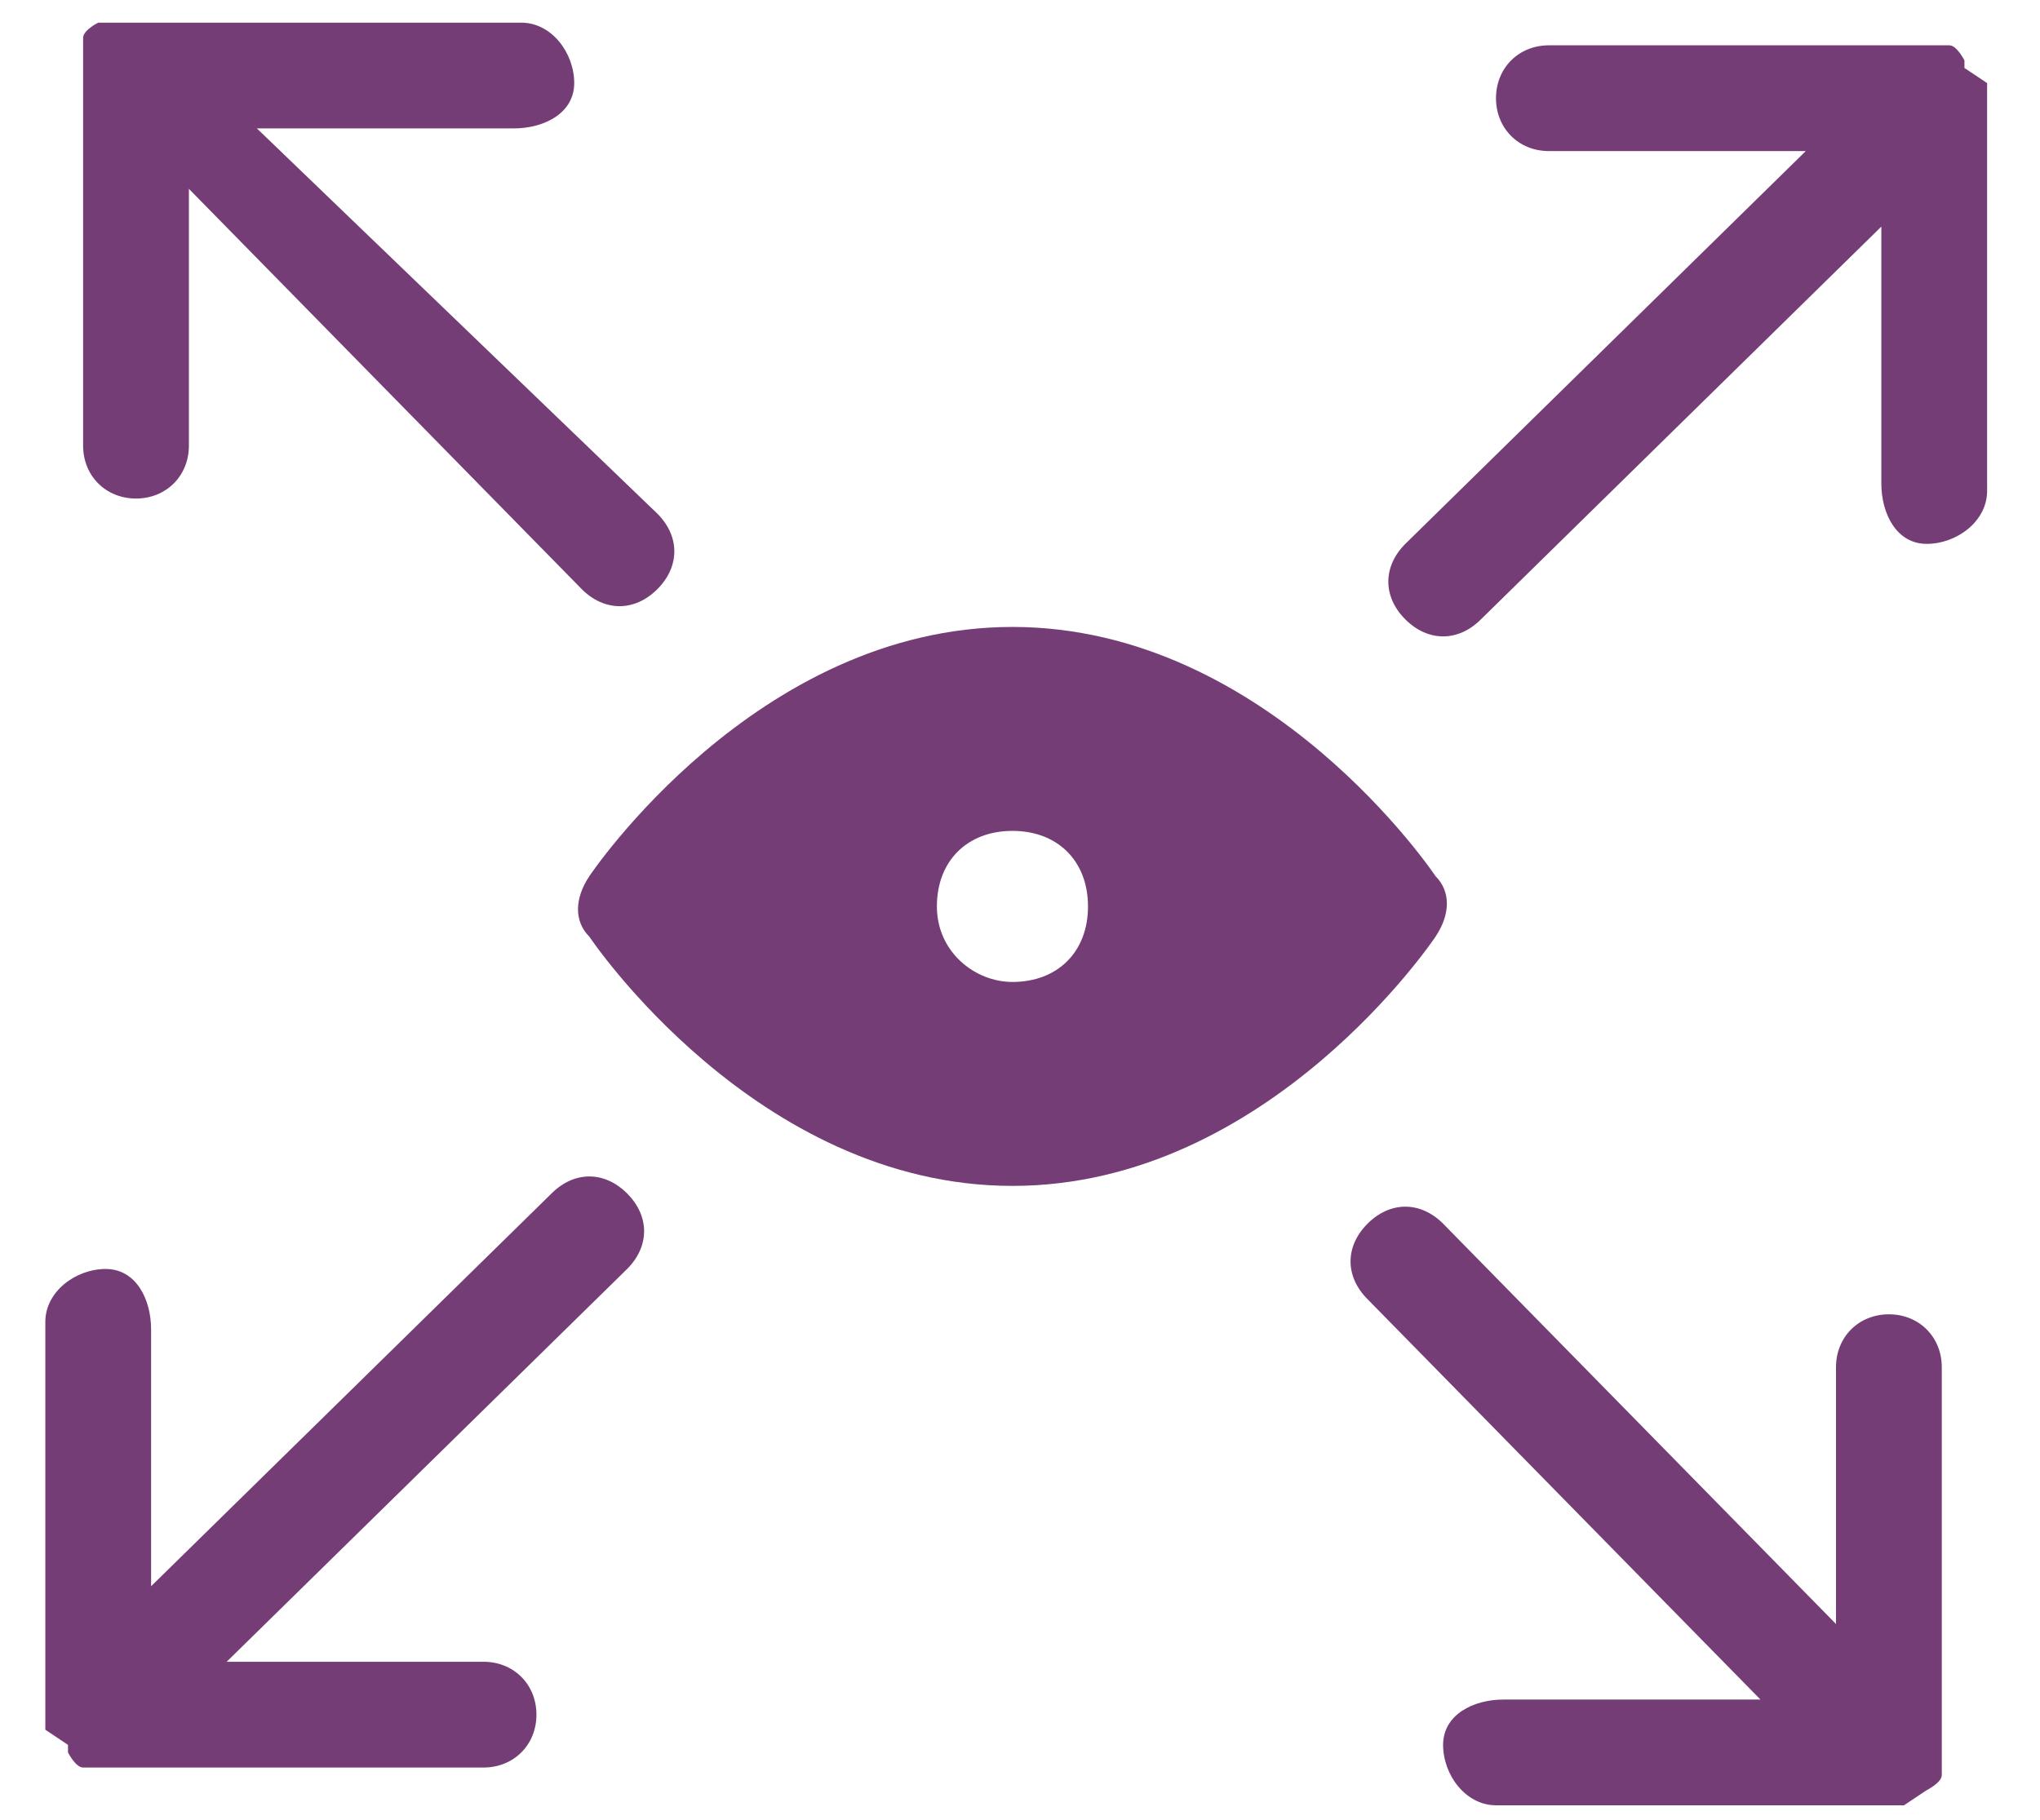
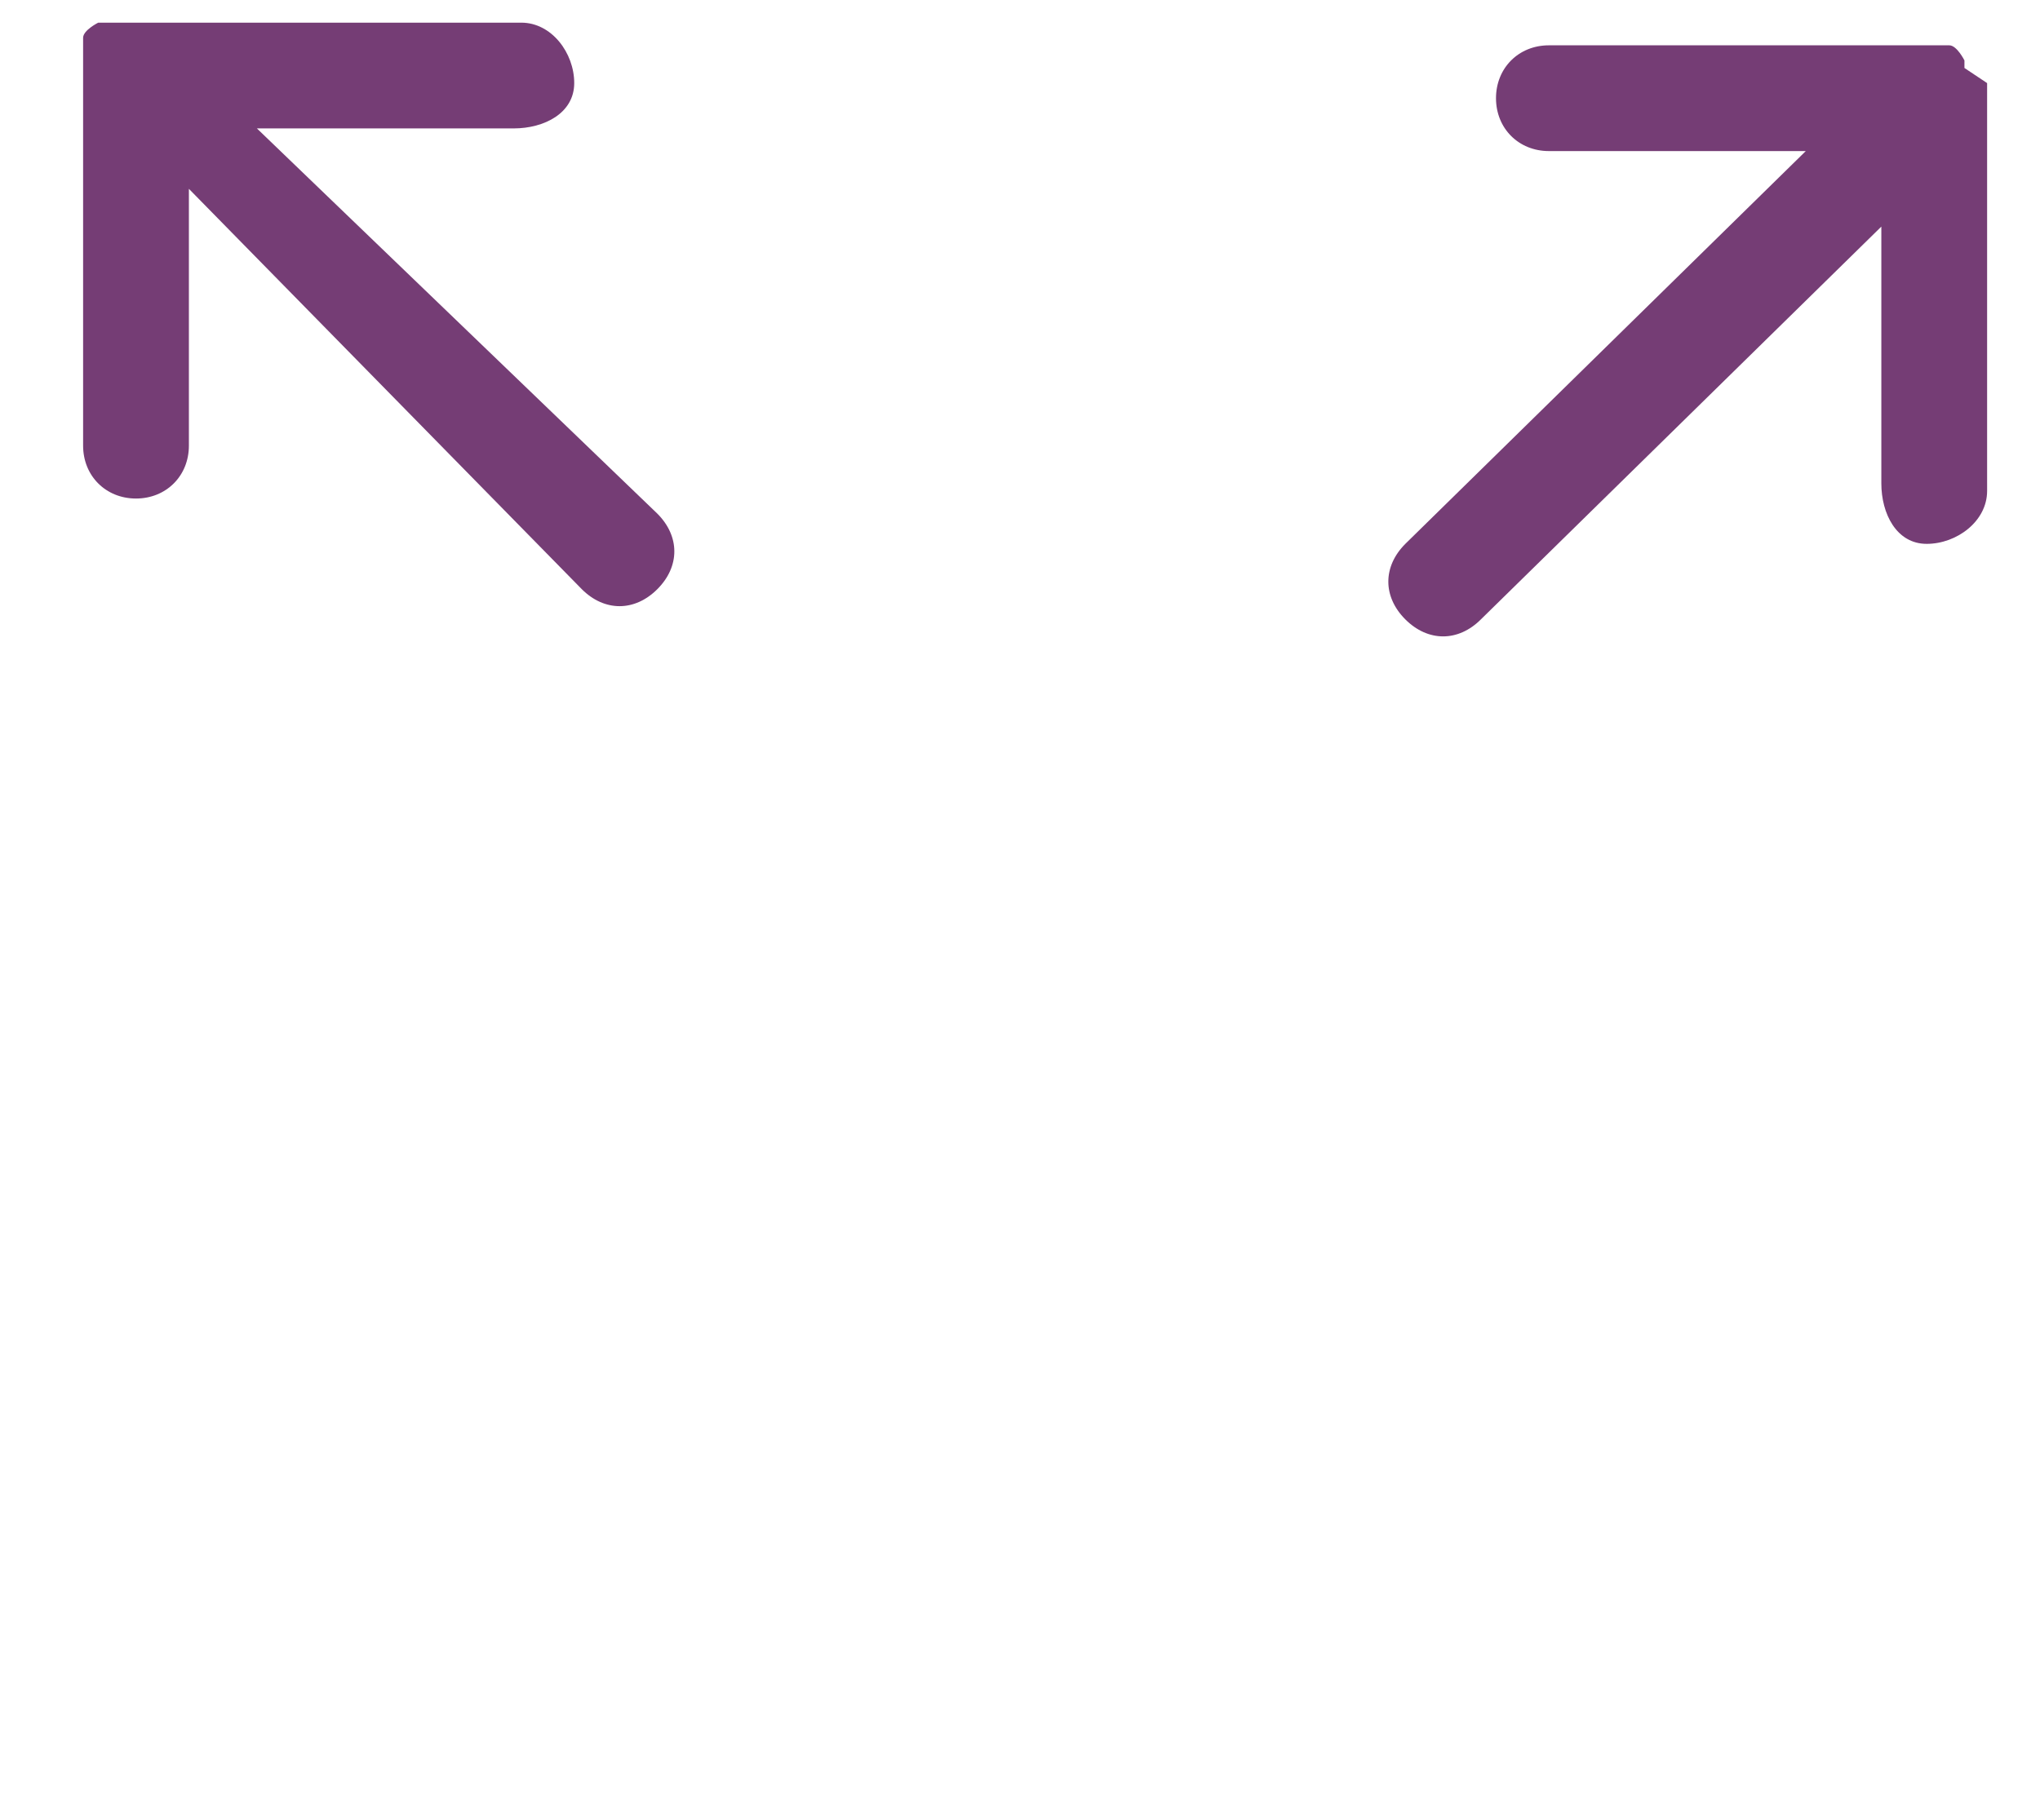
<svg xmlns="http://www.w3.org/2000/svg" version="1.1" viewBox="0 0 27 24.1">
  <defs>
    <style>
      .cls-1 {
        fill-rule: evenodd;
      }

      .cls-1, .cls-2 {
        fill: #753d75;
      }
    </style>
  </defs>
  <g>
    <g id="Ebene_1">
-       <path class="cls-1" d="M19,11.6s-2.2-3.3-5.6-3.3-5.6,3.3-5.6,3.3c-.2.3-.2.6,0,.8,0,0,2.2,3.3,5.6,3.3s5.6-3.3,5.6-3.3c.2-.3.2-.6,0-.8ZM13.4,13c-.5,0-1-.4-1-1s.4-1,1-1,1,.4,1,1-.4,1-1,1Z" />
      <path class="cls-2" d="M1.3.3h0s0,0,0,0c0,0-.2.1-.2.2,0,0,0,0,0,0h0c0,0,0,.1,0,.1,0,0,0,0,0,0,0,0,0,0,0,.1v5.2c0,.4.3.7.7.7.4,0,.7-.3.7-.7v-3.4s5.2,5.3,5.2,5.3c.3.3.7.3,1,0s.3-.7,0-1L3.4,1.7h3.4c.4,0,.8-.2.8-.6s-.3-.8-.7-.8c0,0,0,0-.1,0H1.6c0,0,0,0-.1,0,0,0,0,0,0,0h0Z" />
-       <path class="cls-2" d="M25.5,23.7h0s0,0,0,0c0,0,.2-.1.2-.2,0,0,0,0,0,0h0c0,0,0-.1,0-.1,0,0,0,0,0,0,0,0,0,0,0-.1v-5.2c0-.4-.3-.7-.7-.7-.4,0-.7.3-.7.7v3.4s-5.2-5.3-5.2-5.3c-.3-.3-.7-.3-1,0s-.3.7,0,1l5.2,5.3h-3.4c-.4,0-.8.2-.8.6s.3.8.7.8c0,0,0,0,.1,0h5.2c0,0,0,0,.1,0,0,0,0,0,0,0h0Z" />
      <path class="cls-2" d="M26,.9h0c0,0,0-.1,0-.1,0,0-.1-.2-.2-.2,0,0,0,0,0,0h0s0,0,0,0c0,0,0,0,0,0,0,0,0,0-.1,0h-5.2c-.4,0-.7.3-.7.7,0,.4.3.7.7.7h3.4s-5.3,5.2-5.3,5.2c-.3.3-.3.7,0,1s.7.3,1,0l5.3-5.2v3.4c0,.4.2.8.6.8s.8-.3.8-.7c0,0,0,0,0-.1V1.2c0,0,0,0,0-.1,0,0,0,0,0,0h0Z" />
-       <path class="cls-2" d="M.9,23.1h0c0,0,0,.1,0,.1,0,0,.1.2.2.2,0,0,0,0,0,0h0s0,0,0,0c0,0,0,0,0,0,0,0,0,0,.1,0h5.2c.4,0,.7-.3.7-.7,0-.4-.3-.7-.7-.7h-3.4s5.3-5.2,5.3-5.2c.3-.3.3-.7,0-1s-.7-.3-1,0l-5.3,5.2v-3.4c0-.4-.2-.8-.6-.8s-.8.3-.8.7c0,0,0,0,0,.1v5.2c0,0,0,0,0,.1,0,0,0,0,0,0h0Z" />
    </g>
  </g>
</svg>